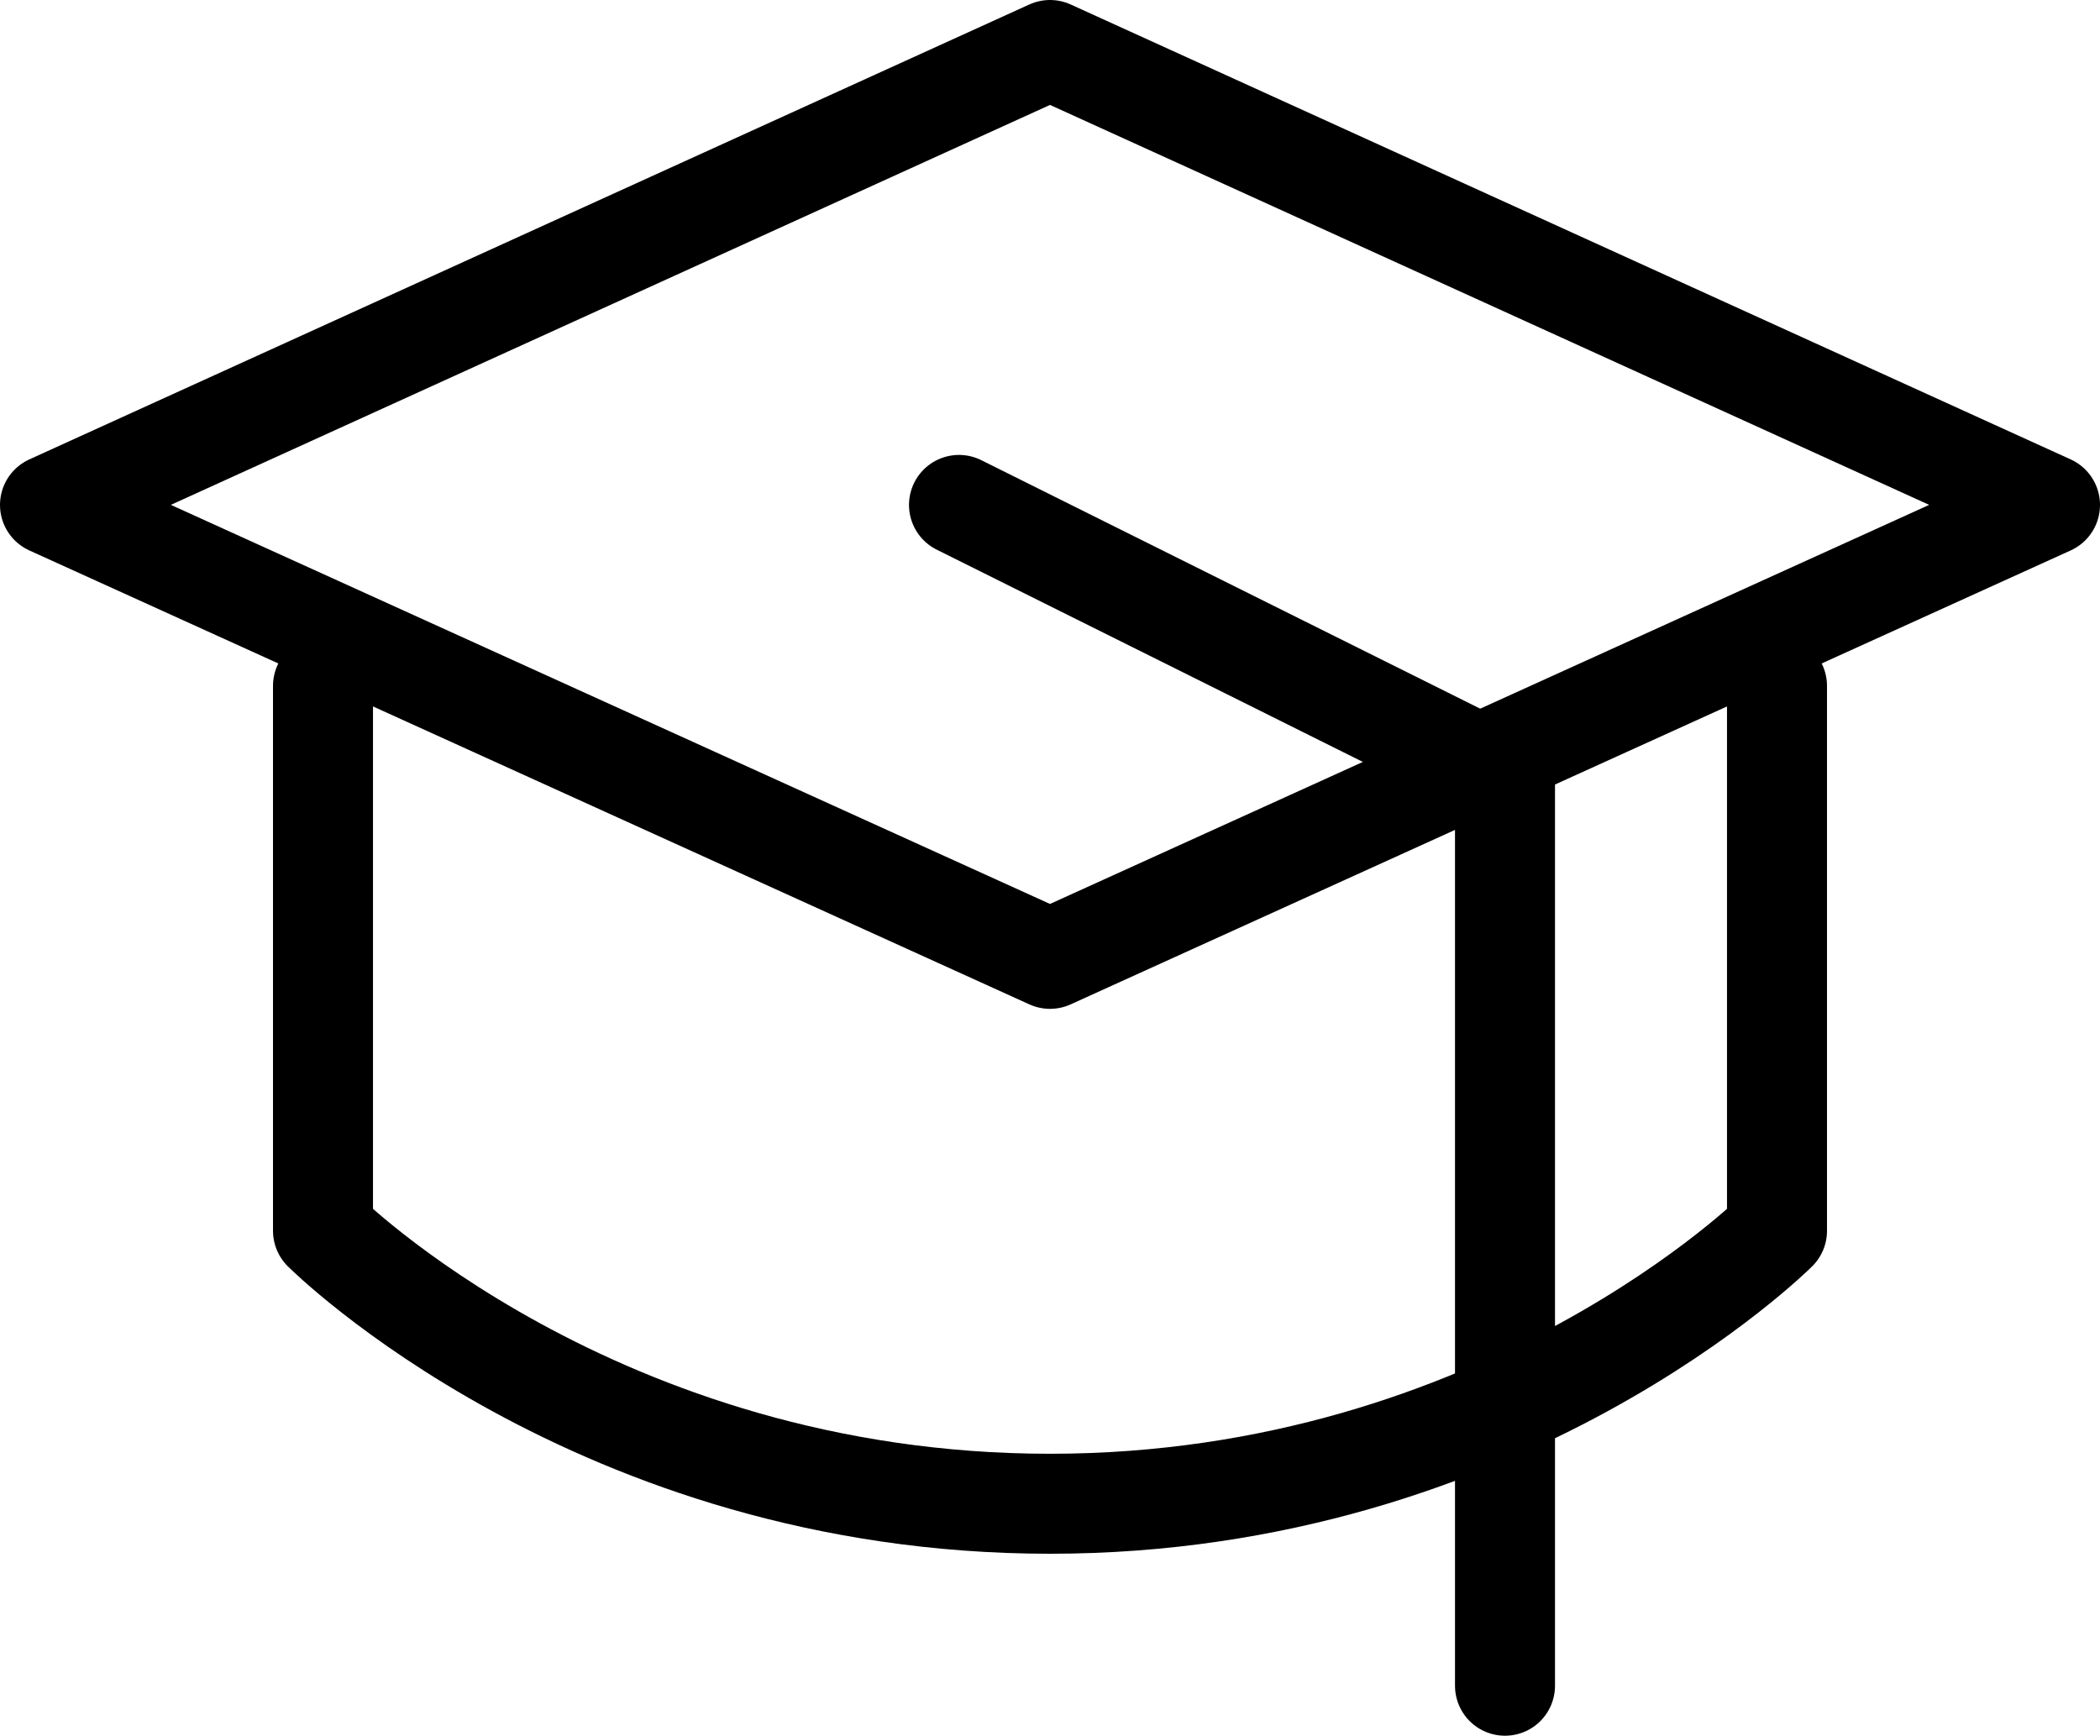
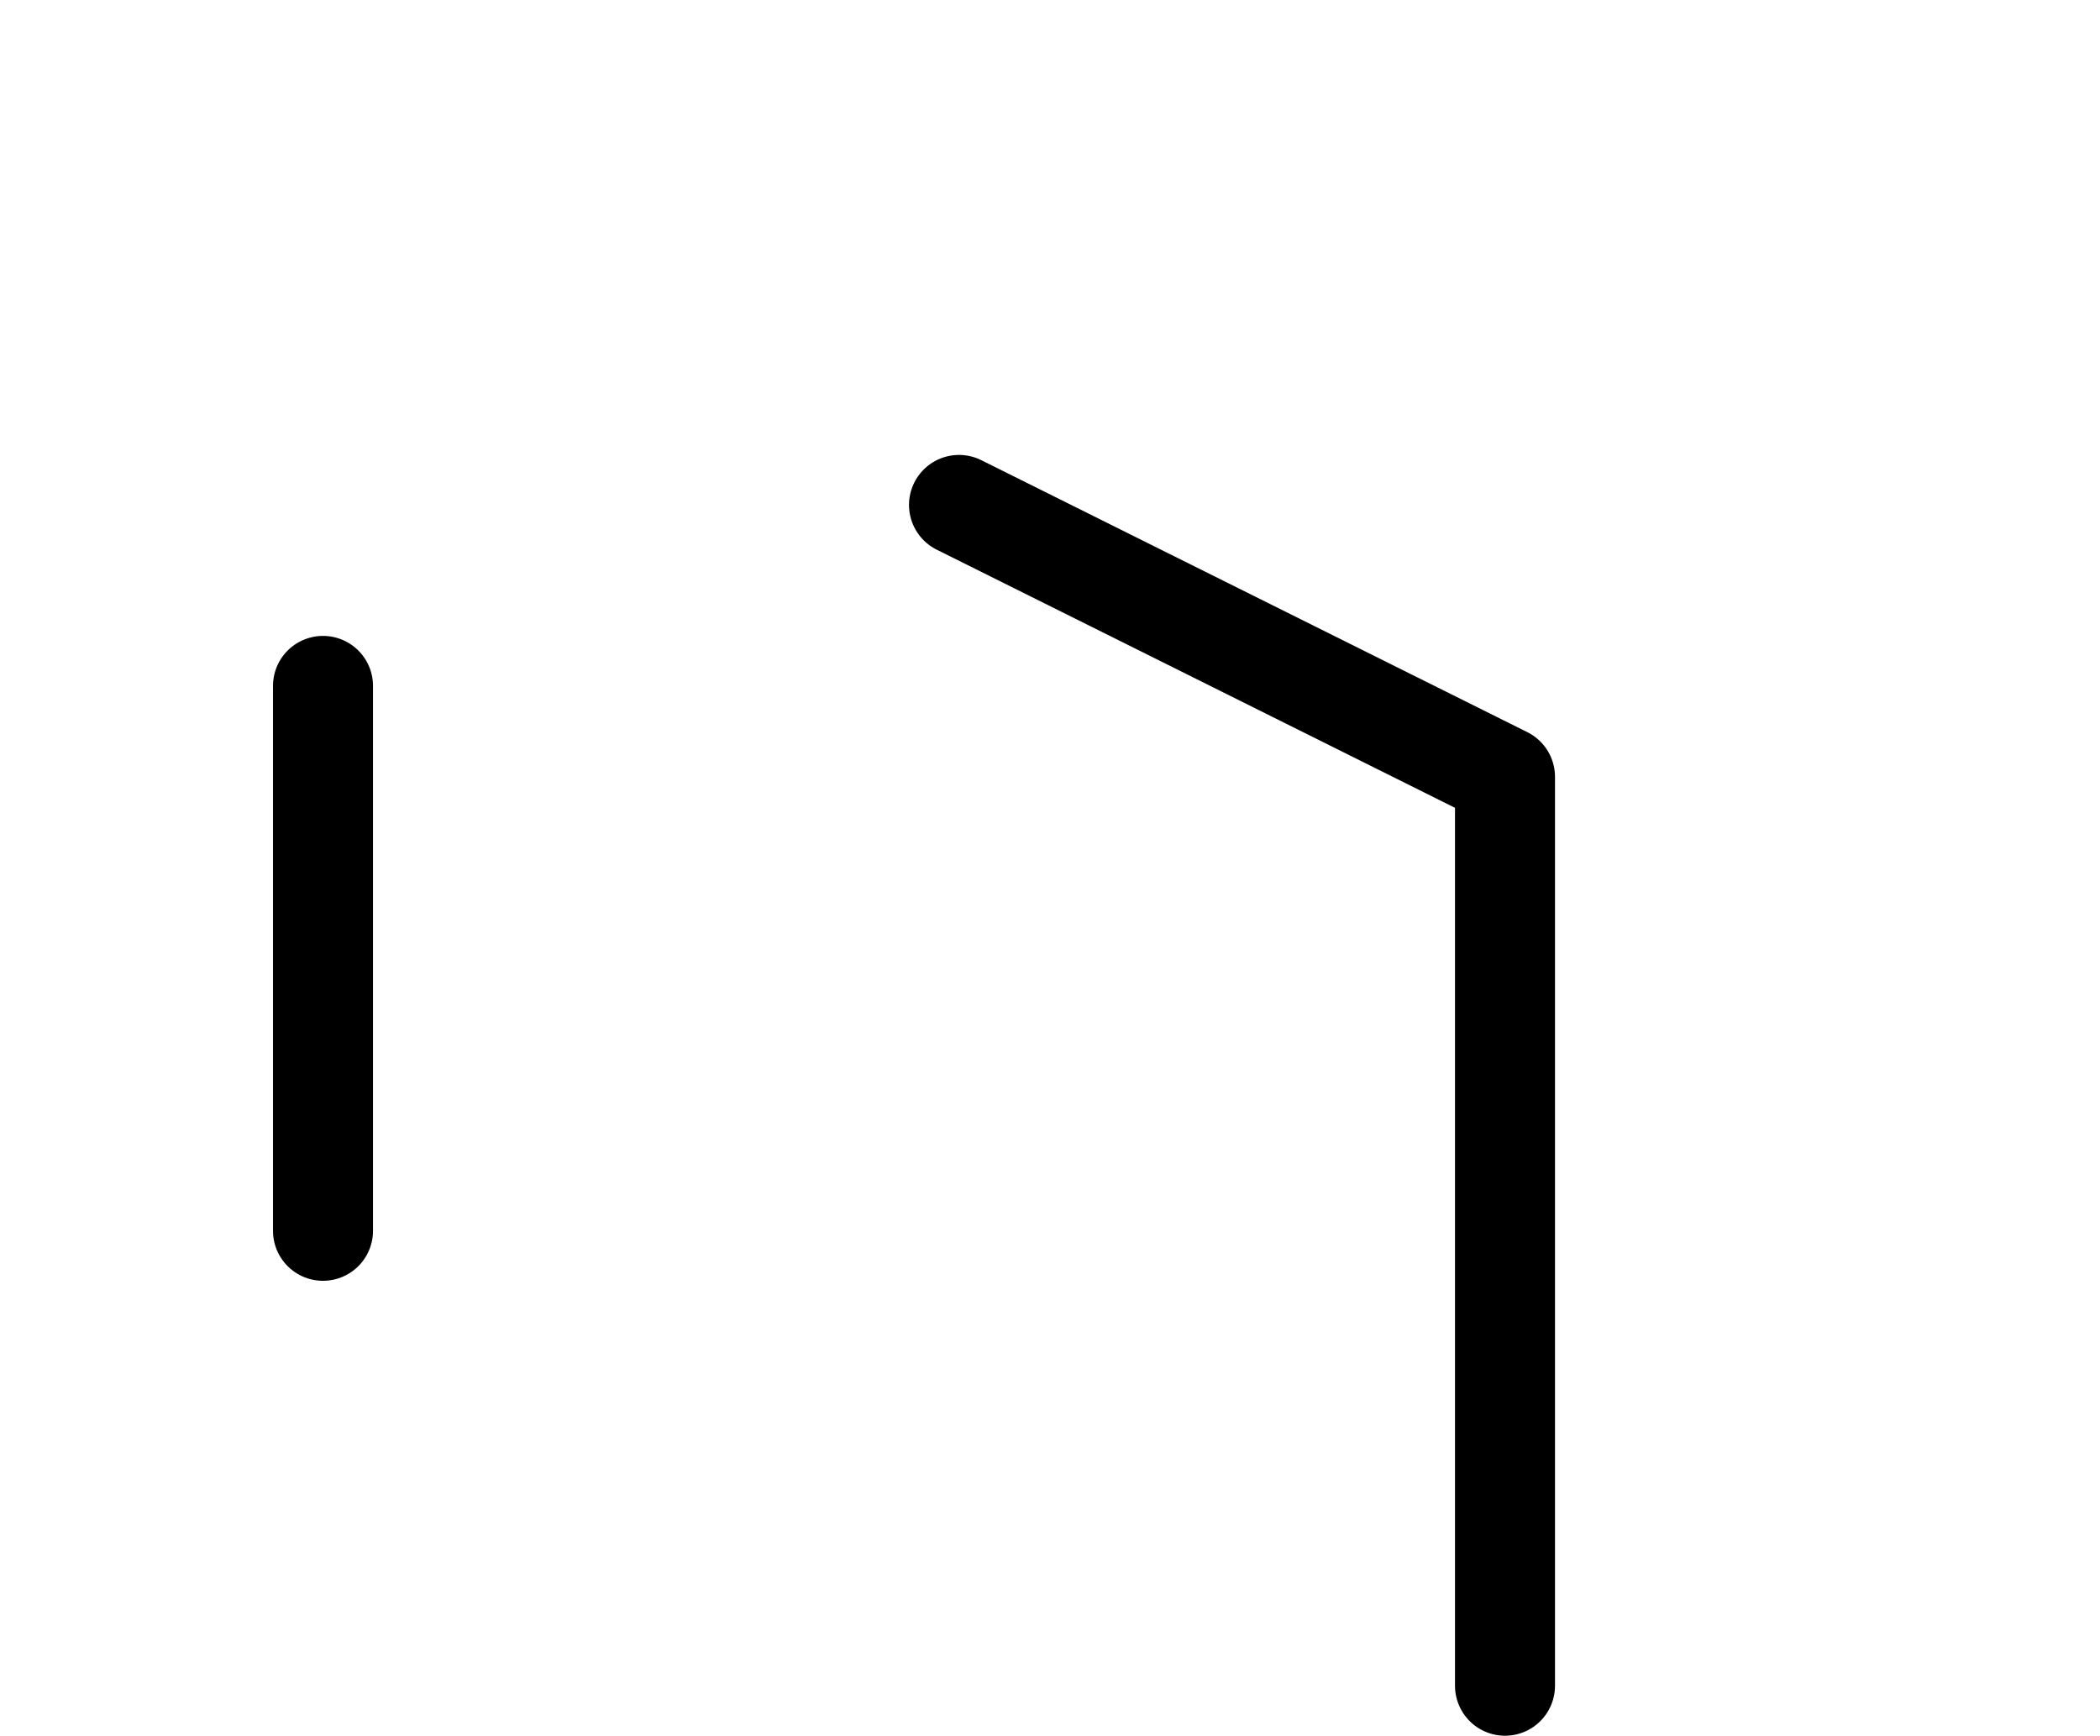
<svg xmlns="http://www.w3.org/2000/svg" id="Layer_2" data-name="Layer 2" viewBox="0 0 21 17.36">
  <defs>
    <style>
      .cls-1 {
        fill: none;
        stroke: #000;
        stroke-linecap: round;
        stroke-linejoin: round;
      }
    </style>
  </defs>
  <g id="_Ñëîé_1" data-name="Ñëîé 1">
    <g>
-       <polygon class="cls-1" points="10.5 .5 .5 5.05 10.5 9.59 20.5 5.05 10.5 .5" />
      <polyline class="cls-1" points="9.59 5.05 15.05 7.77 15.05 16.86" />
-       <path class="cls-1" d="M3.23,6.86v5.45s2.73,2.73,7.27,2.73,7.27-2.73,7.27-2.73v-5.45" />
+       <path class="cls-1" d="M3.23,6.86v5.45v-5.45" />
    </g>
  </g>
</svg>